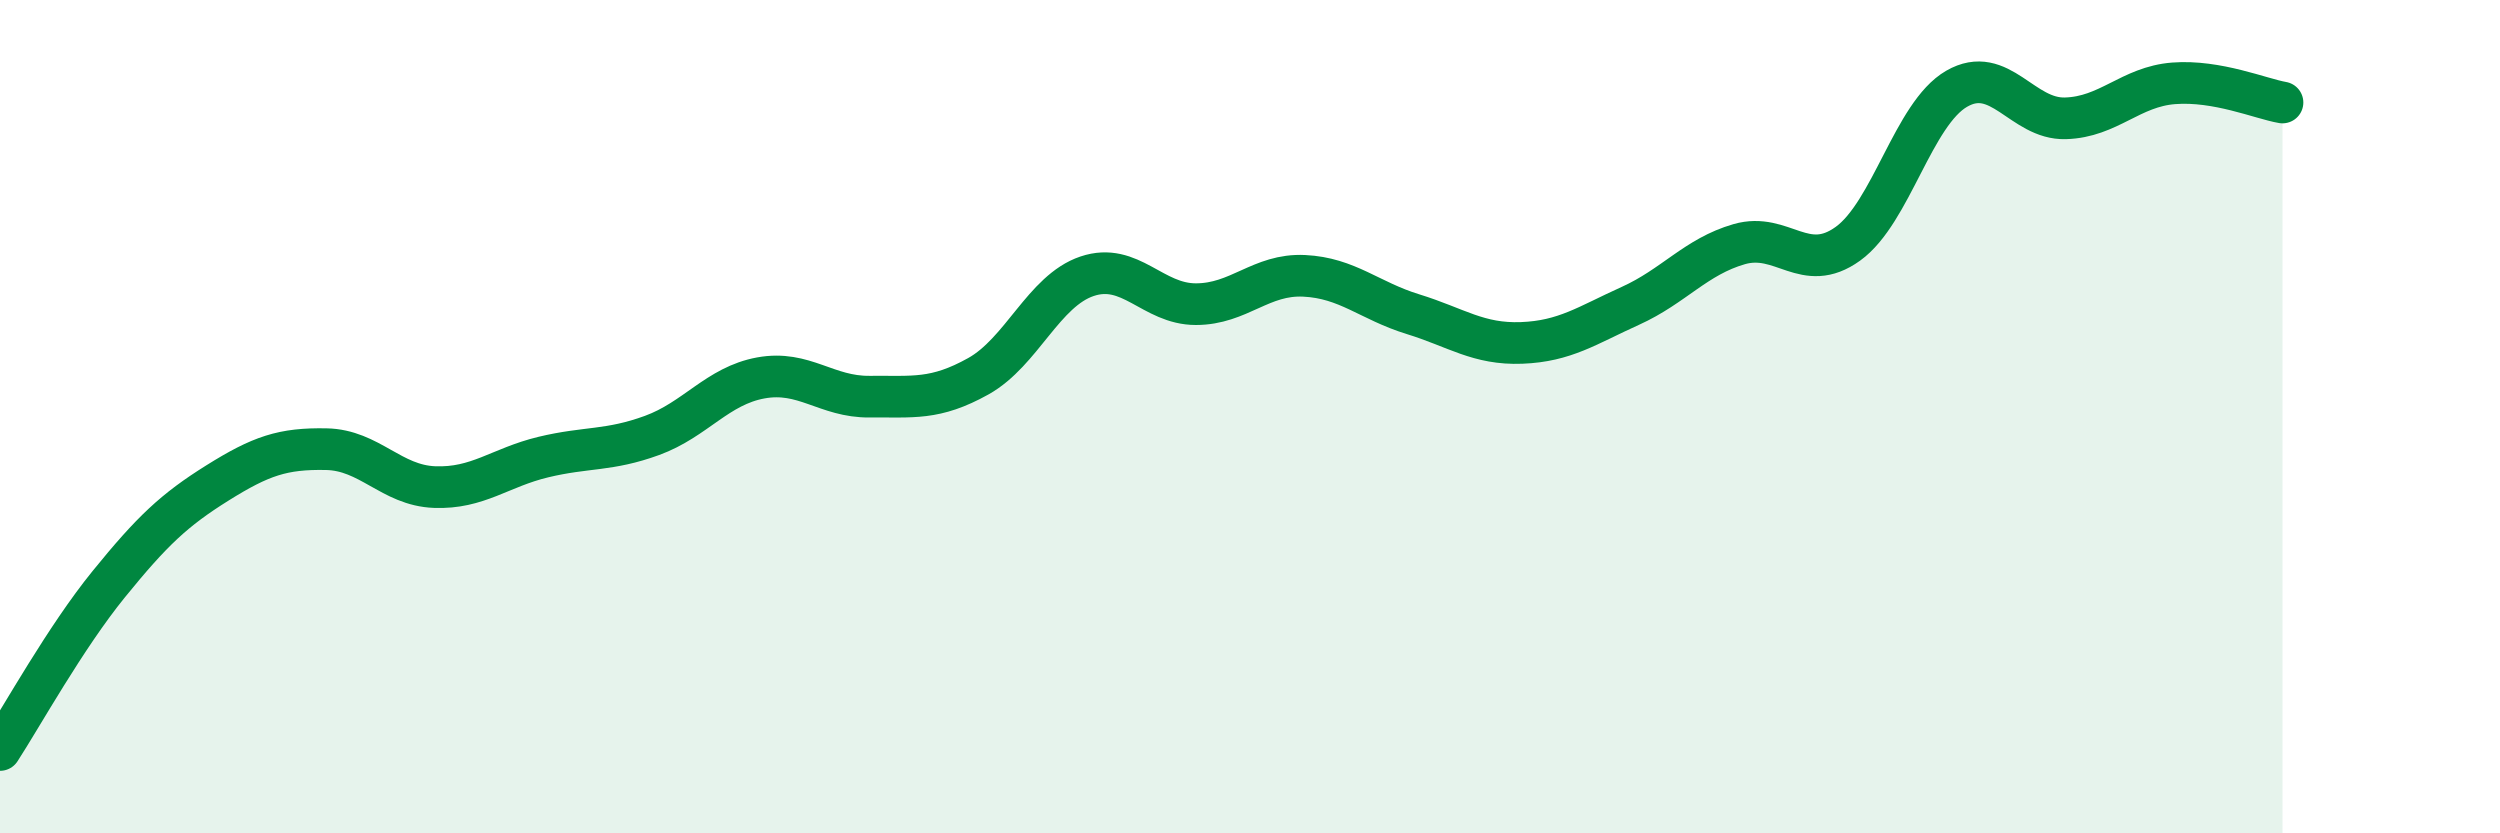
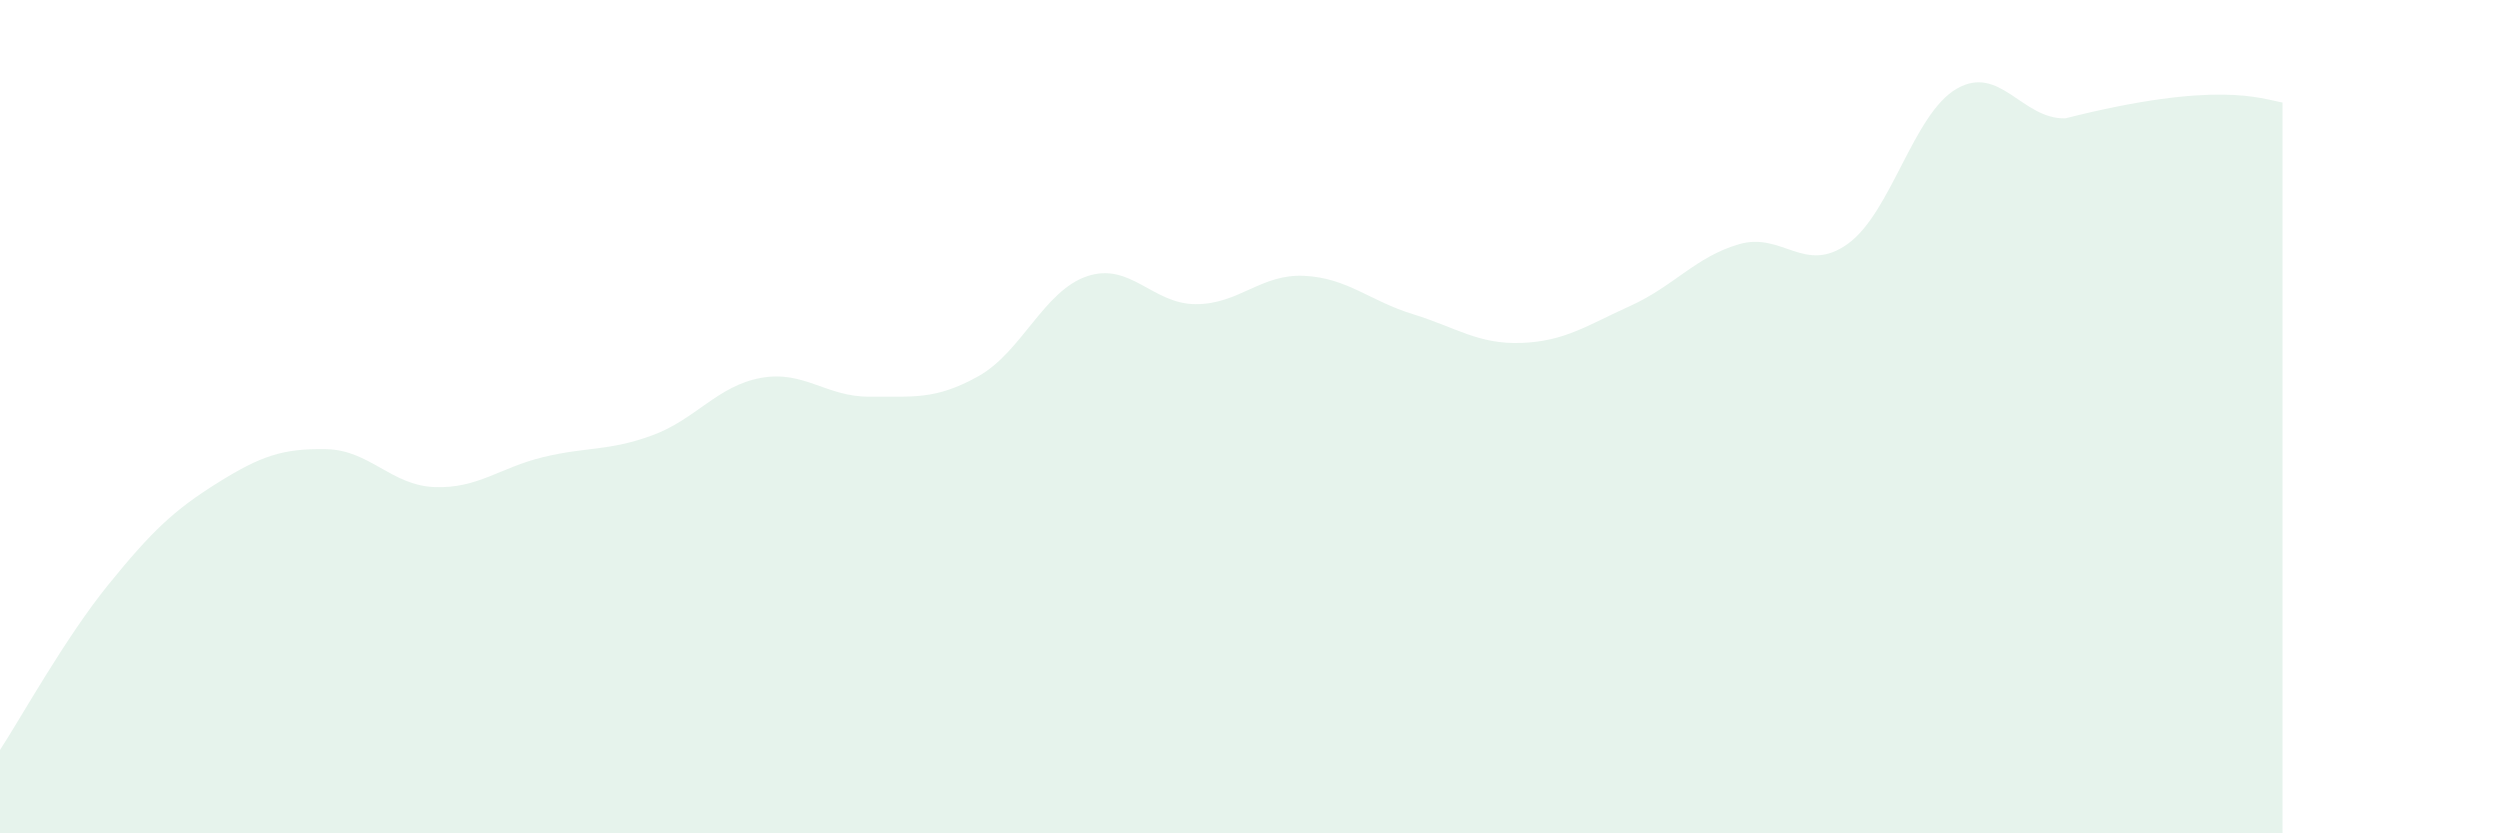
<svg xmlns="http://www.w3.org/2000/svg" width="60" height="20" viewBox="0 0 60 20">
-   <path d="M 0,18 C 0.52,17.2 1.57,15.3 2.61,14.02 C 3.65,12.74 4.18,12.24 5.22,11.59 C 6.26,10.94 6.79,10.76 7.83,10.78 C 8.87,10.8 9.39,11.65 10.43,11.69 C 11.47,11.73 12,11.22 13.04,10.97 C 14.08,10.72 14.61,10.83 15.65,10.45 C 16.69,10.07 17.22,9.26 18.26,9.07 C 19.3,8.88 19.83,9.53 20.87,9.52 C 21.91,9.51 22.44,9.61 23.48,9.03 C 24.52,8.45 25.05,6.98 26.09,6.63 C 27.13,6.28 27.66,7.3 28.7,7.3 C 29.74,7.3 30.26,6.57 31.3,6.62 C 32.34,6.67 32.87,7.22 33.91,7.54 C 34.95,7.86 35.48,8.27 36.52,8.23 C 37.56,8.19 38.09,7.81 39.13,7.34 C 40.17,6.87 40.7,6.16 41.74,5.86 C 42.78,5.56 43.31,6.6 44.35,5.85 C 45.39,5.1 45.92,2.73 46.96,2.13 C 48,1.53 48.53,2.87 49.57,2.84 C 50.61,2.81 51.13,2.08 52.17,2 C 53.21,1.92 54.26,2.37 54.78,2.46L54.78 20L0 20Z" fill="#008740" opacity="0.1" stroke-linecap="round" stroke-linejoin="round" />
-   <path d="M 0,18 C 0.52,17.2 1.57,15.3 2.61,14.02 C 3.65,12.74 4.18,12.24 5.22,11.59 C 6.26,10.94 6.79,10.76 7.83,10.78 C 8.87,10.8 9.39,11.65 10.43,11.69 C 11.47,11.73 12,11.22 13.04,10.97 C 14.08,10.72 14.61,10.83 15.65,10.45 C 16.69,10.07 17.22,9.26 18.26,9.07 C 19.3,8.88 19.83,9.53 20.87,9.52 C 21.91,9.51 22.44,9.61 23.48,9.03 C 24.52,8.45 25.05,6.98 26.09,6.63 C 27.13,6.28 27.66,7.3 28.7,7.3 C 29.74,7.3 30.26,6.57 31.3,6.62 C 32.34,6.67 32.87,7.22 33.91,7.54 C 34.95,7.86 35.48,8.27 36.52,8.23 C 37.56,8.19 38.09,7.81 39.13,7.34 C 40.17,6.87 40.7,6.16 41.74,5.86 C 42.78,5.56 43.31,6.6 44.35,5.85 C 45.39,5.1 45.92,2.73 46.96,2.13 C 48,1.53 48.53,2.87 49.57,2.84 C 50.61,2.81 51.13,2.08 52.17,2 C 53.21,1.92 54.26,2.37 54.78,2.46" stroke="#008740" stroke-width="1" fill="none" stroke-linecap="round" stroke-linejoin="round" />
+   <path d="M 0,18 C 0.52,17.2 1.57,15.3 2.61,14.02 C 3.65,12.74 4.18,12.24 5.22,11.59 C 6.26,10.94 6.79,10.76 7.83,10.78 C 8.87,10.8 9.39,11.65 10.43,11.69 C 11.47,11.73 12,11.22 13.04,10.97 C 14.08,10.72 14.61,10.83 15.65,10.45 C 16.69,10.07 17.22,9.26 18.26,9.07 C 19.3,8.88 19.83,9.53 20.87,9.52 C 21.91,9.51 22.44,9.61 23.48,9.03 C 24.52,8.45 25.05,6.98 26.09,6.63 C 27.13,6.28 27.66,7.3 28.7,7.3 C 29.74,7.3 30.26,6.57 31.3,6.62 C 32.34,6.67 32.87,7.22 33.91,7.54 C 34.95,7.86 35.48,8.27 36.52,8.23 C 37.56,8.19 38.09,7.81 39.13,7.34 C 40.17,6.87 40.7,6.16 41.74,5.86 C 42.78,5.56 43.31,6.6 44.35,5.85 C 45.39,5.1 45.92,2.73 46.96,2.13 C 48,1.53 48.53,2.87 49.57,2.84 C 53.21,1.92 54.26,2.37 54.78,2.46L54.78 20L0 20Z" fill="#008740" opacity="0.1" stroke-linecap="round" stroke-linejoin="round" />
</svg>